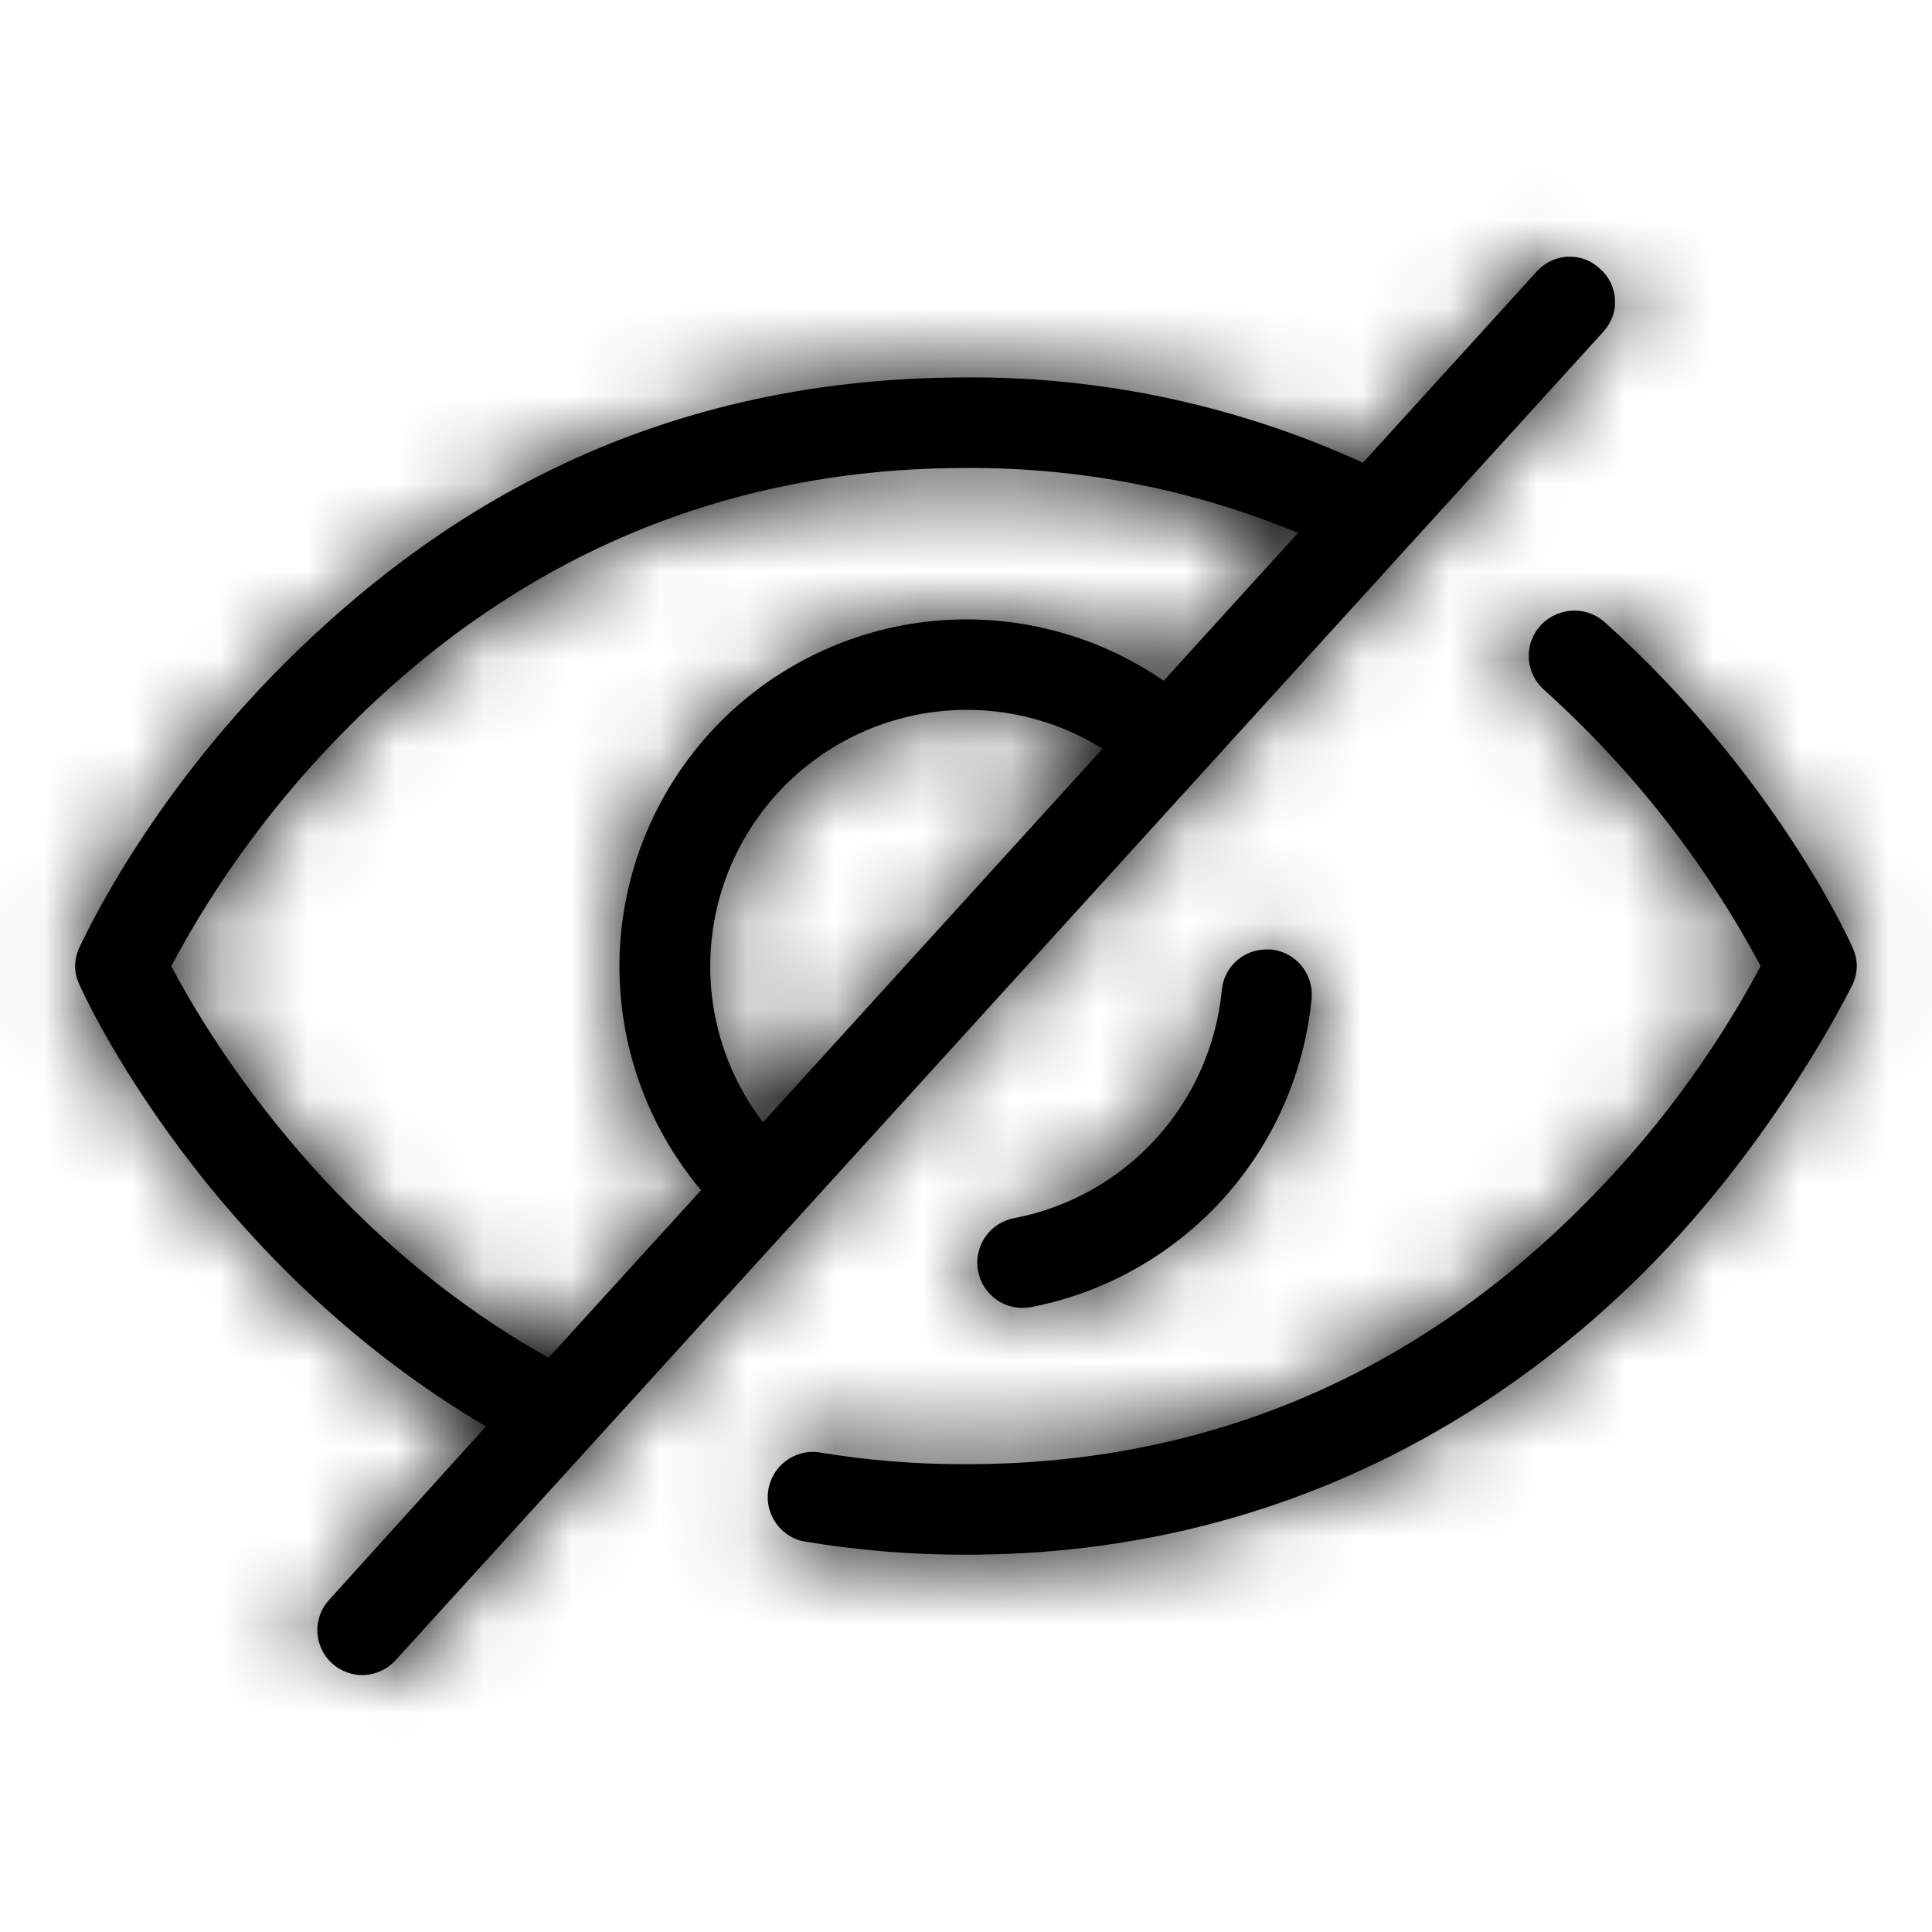
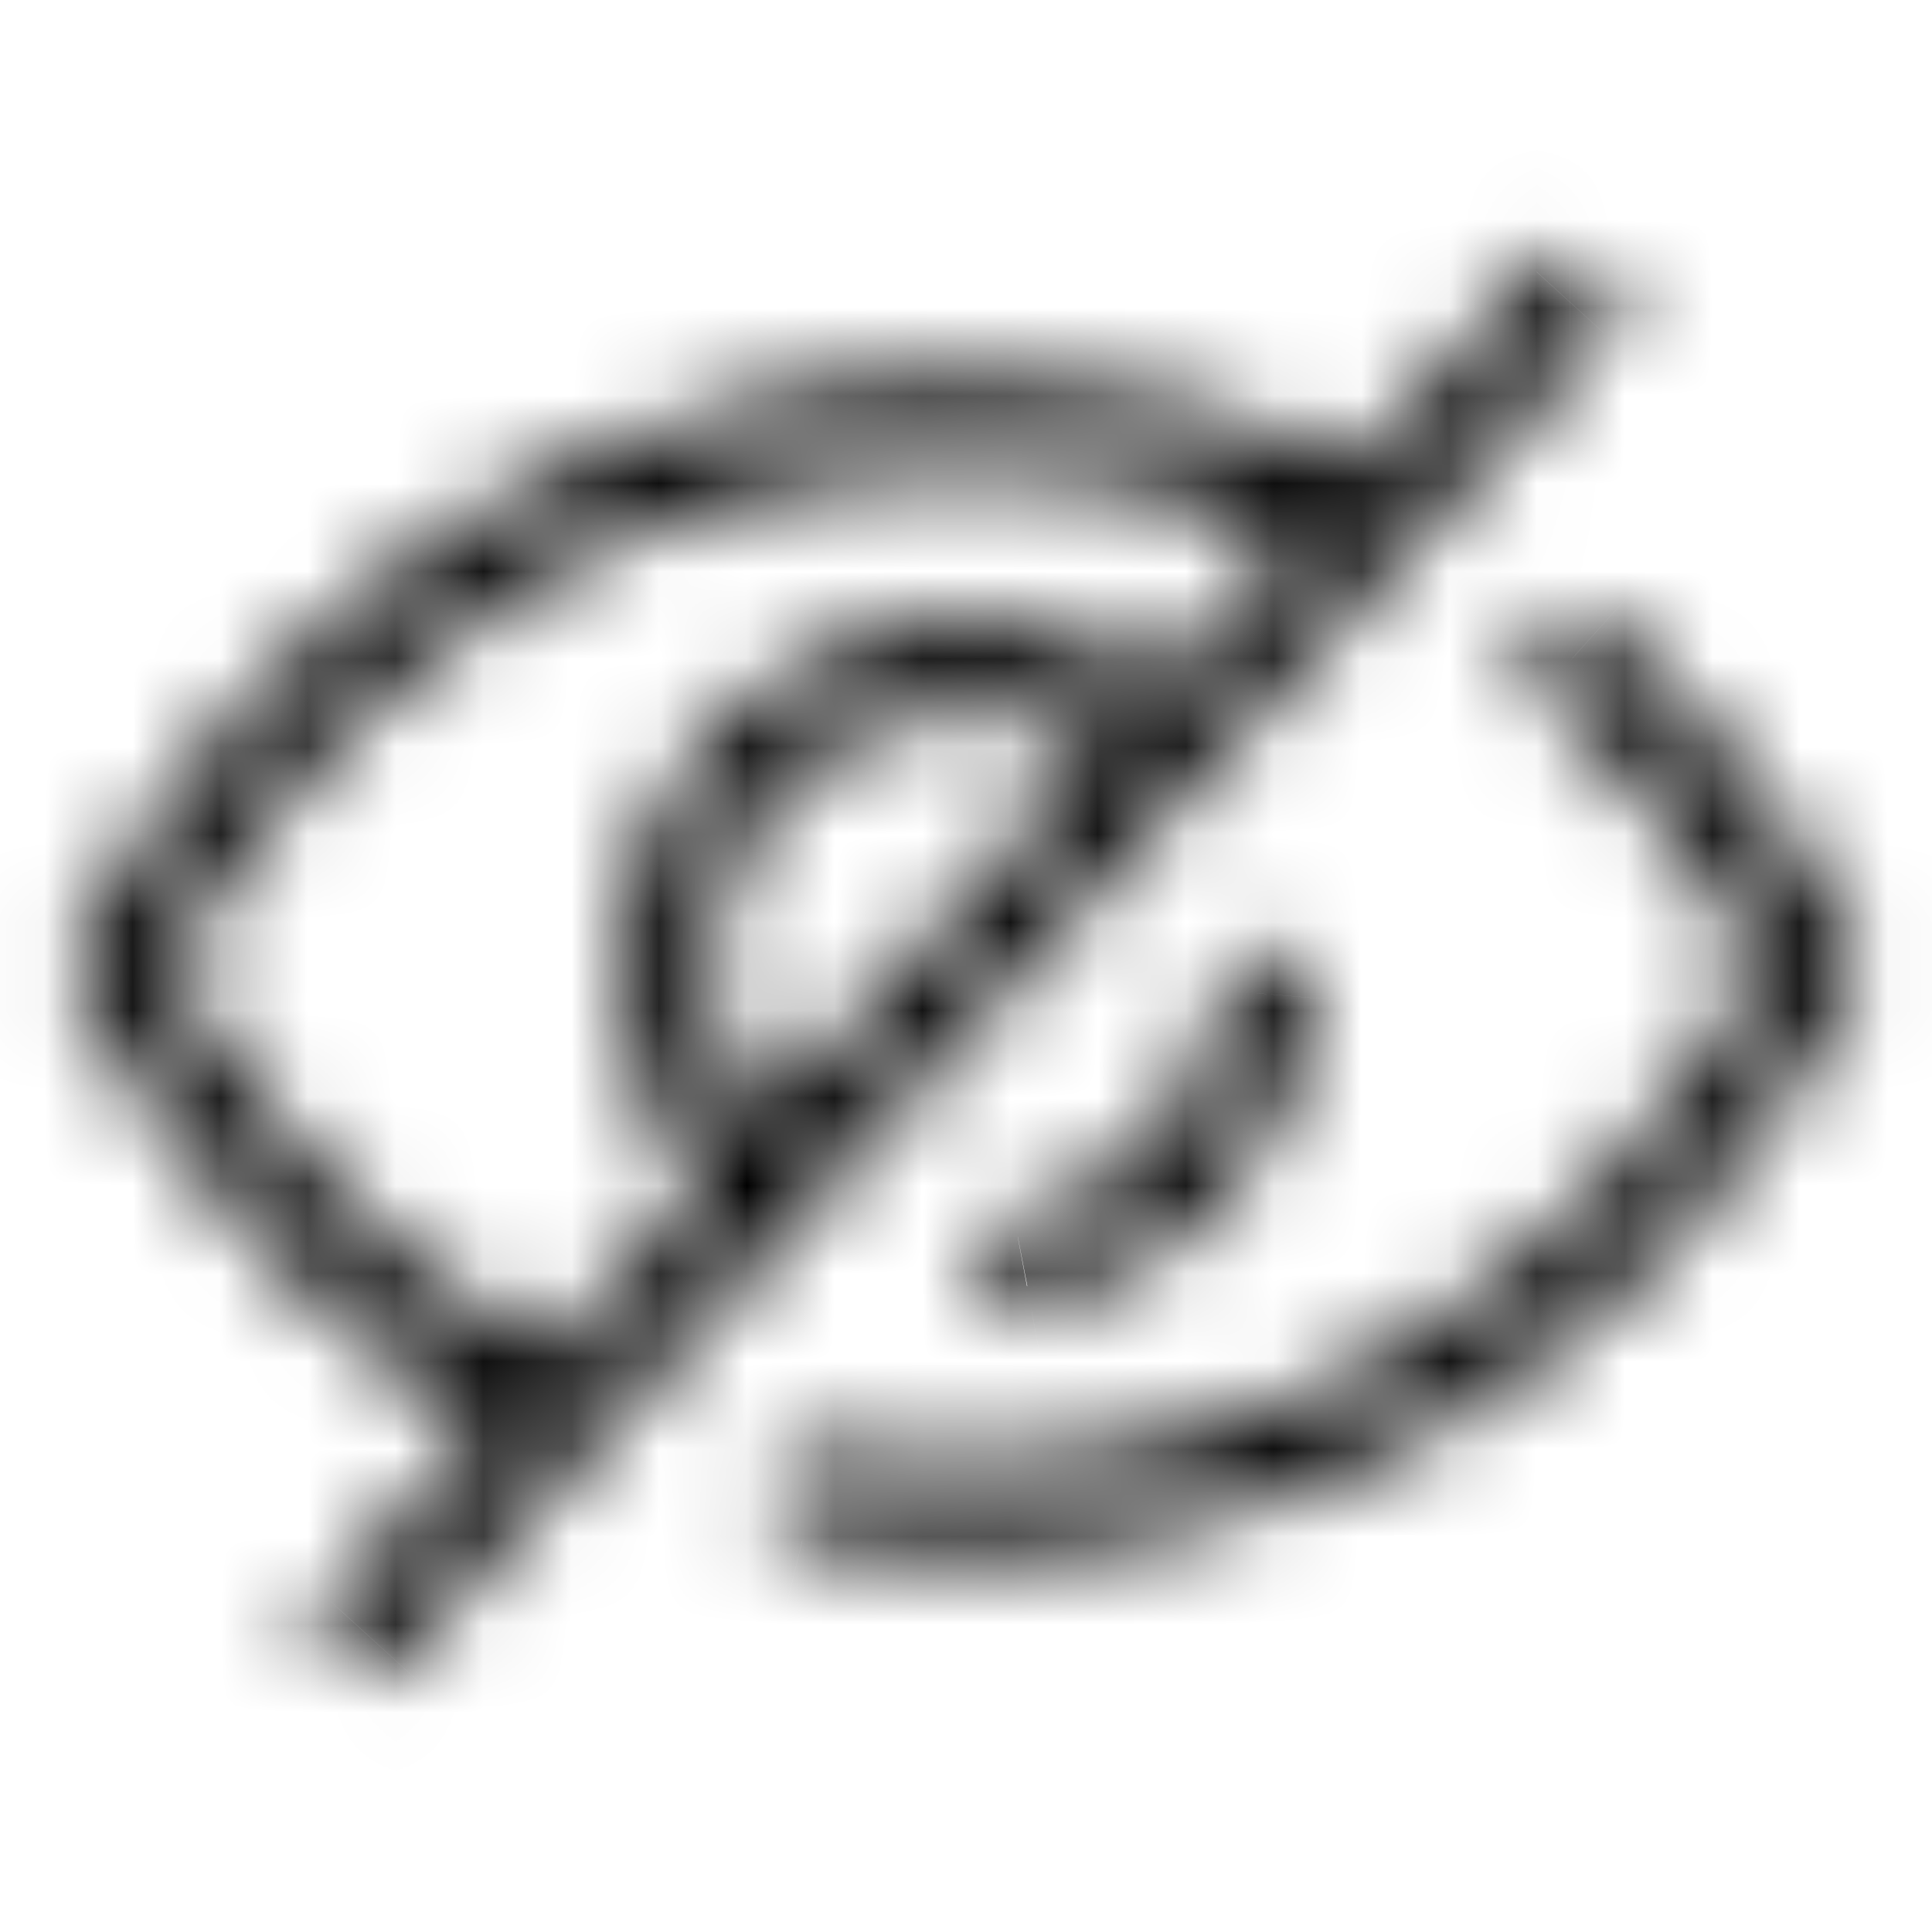
<svg xmlns="http://www.w3.org/2000/svg" width="22" height="22" viewBox="0 0 22 22" fill="none">
  <mask id="path-1-inside-1_1487_9768" fill="white">
    <path d="M4.503 18.907C4.412 19.007 4.284 19.067 4.149 19.074C4.014 19.08 3.881 19.032 3.781 18.941C3.681 18.85 3.621 18.723 3.614 18.587C3.608 18.452 3.655 18.32 3.747 18.219L5.534 16.243C2.337 14.361 0.962 11.344 0.902 11.207C0.872 11.142 0.856 11.072 0.856 11.001C0.856 10.93 0.872 10.859 0.902 10.794C0.936 10.726 1.65 9.136 3.248 7.546C4.847 5.956 7.27 4.298 11 4.298C12.559 4.288 14.102 4.62 15.52 5.269L17.497 3.094C17.544 3.041 17.602 2.998 17.667 2.968C17.732 2.938 17.803 2.923 17.875 2.923C18.003 2.922 18.126 2.971 18.218 3.06C18.27 3.104 18.311 3.158 18.341 3.219C18.37 3.28 18.387 3.346 18.39 3.414C18.394 3.481 18.383 3.549 18.36 3.612C18.336 3.675 18.299 3.733 18.253 3.782L4.503 18.907ZM8.688 12.78L12.555 8.526C11.975 8.164 11.286 8.017 10.608 8.111C9.931 8.205 9.307 8.534 8.847 9.04C8.387 9.546 8.119 10.197 8.09 10.881C8.061 11.564 8.273 12.236 8.688 12.78ZM11 5.329C8.301 5.329 5.947 6.309 4.004 8.242C3.185 9.054 2.493 9.983 1.95 11.001C2.32 11.705 3.678 14.026 6.247 15.461L7.983 13.553C7.367 12.821 7.037 11.89 7.054 10.933C7.072 9.976 7.437 9.058 8.08 8.349C8.724 7.64 9.603 7.189 10.554 7.079C11.505 6.97 12.463 7.209 13.251 7.752L14.781 6.068C13.582 5.572 12.297 5.321 11 5.329ZM21.097 10.794C21.063 10.709 20.203 8.818 18.27 7.082C18.175 6.998 18.053 6.952 17.926 6.953C17.853 6.954 17.782 6.969 17.715 6.999C17.648 7.029 17.589 7.071 17.54 7.125C17.494 7.176 17.459 7.235 17.437 7.299C17.414 7.363 17.405 7.431 17.409 7.499C17.413 7.567 17.43 7.633 17.46 7.695C17.49 7.756 17.532 7.81 17.582 7.855C18.581 8.752 19.416 9.817 20.049 11.001C19.506 12.018 18.814 12.948 17.995 13.759C16.053 15.693 13.698 16.673 11 16.673C10.432 16.675 9.866 16.629 9.307 16.535C9.177 16.523 9.047 16.56 8.944 16.639C8.841 16.718 8.771 16.834 8.749 16.962C8.728 17.091 8.755 17.223 8.827 17.331C8.898 17.44 9.008 17.518 9.135 17.549C9.751 17.653 10.375 17.705 11 17.704C14.729 17.704 17.273 15.942 18.751 14.455C20.229 12.969 21.063 11.276 21.097 11.207C21.127 11.142 21.143 11.072 21.143 11.001C21.143 10.93 21.127 10.859 21.097 10.794ZM11.55 13.871C11.415 13.896 11.296 13.973 11.219 14.086C11.141 14.199 11.112 14.338 11.137 14.473C11.162 14.607 11.24 14.726 11.352 14.803C11.465 14.881 11.604 14.91 11.739 14.885C12.579 14.722 13.345 14.292 13.921 13.659C14.497 13.025 14.853 12.223 14.936 11.37C14.947 11.235 14.905 11.1 14.819 10.995C14.732 10.891 14.607 10.825 14.472 10.812H14.42C14.293 10.811 14.17 10.859 14.076 10.945C13.982 11.031 13.924 11.149 13.913 11.276C13.852 11.905 13.589 12.498 13.163 12.966C12.737 13.434 12.171 13.752 11.55 13.871Z" />
  </mask>
-   <path d="M4.503 18.907C4.412 19.007 4.284 19.067 4.149 19.074C4.014 19.08 3.881 19.032 3.781 18.941C3.681 18.85 3.621 18.723 3.614 18.587C3.608 18.452 3.655 18.32 3.747 18.219L5.534 16.243C2.337 14.361 0.962 11.344 0.902 11.207C0.872 11.142 0.856 11.072 0.856 11.001C0.856 10.93 0.872 10.859 0.902 10.794C0.936 10.726 1.65 9.136 3.248 7.546C4.847 5.956 7.27 4.298 11 4.298C12.559 4.288 14.102 4.62 15.52 5.269L17.497 3.094C17.544 3.041 17.602 2.998 17.667 2.968C17.732 2.938 17.803 2.923 17.875 2.923C18.003 2.922 18.126 2.971 18.218 3.06C18.27 3.104 18.311 3.158 18.341 3.219C18.37 3.28 18.387 3.346 18.39 3.414C18.394 3.481 18.383 3.549 18.36 3.612C18.336 3.675 18.299 3.733 18.253 3.782L4.503 18.907ZM8.688 12.78L12.555 8.526C11.975 8.164 11.286 8.017 10.608 8.111C9.931 8.205 9.307 8.534 8.847 9.04C8.387 9.546 8.119 10.197 8.09 10.881C8.061 11.564 8.273 12.236 8.688 12.78ZM11 5.329C8.301 5.329 5.947 6.309 4.004 8.242C3.185 9.054 2.493 9.983 1.95 11.001C2.32 11.705 3.678 14.026 6.247 15.461L7.983 13.553C7.367 12.821 7.037 11.89 7.054 10.933C7.072 9.976 7.437 9.058 8.08 8.349C8.724 7.64 9.603 7.189 10.554 7.079C11.505 6.97 12.463 7.209 13.251 7.752L14.781 6.068C13.582 5.572 12.297 5.321 11 5.329ZM21.097 10.794C21.063 10.709 20.203 8.818 18.27 7.082C18.175 6.998 18.053 6.952 17.926 6.953C17.853 6.954 17.782 6.969 17.715 6.999C17.648 7.029 17.589 7.071 17.54 7.125C17.494 7.176 17.459 7.235 17.437 7.299C17.414 7.363 17.405 7.431 17.409 7.499C17.413 7.567 17.43 7.633 17.46 7.695C17.49 7.756 17.532 7.81 17.582 7.855C18.581 8.752 19.416 9.817 20.049 11.001C19.506 12.018 18.814 12.948 17.995 13.759C16.053 15.693 13.698 16.673 11 16.673C10.432 16.675 9.866 16.629 9.307 16.535C9.177 16.523 9.047 16.56 8.944 16.639C8.841 16.718 8.771 16.834 8.749 16.962C8.728 17.091 8.755 17.223 8.827 17.331C8.898 17.44 9.008 17.518 9.135 17.549C9.751 17.653 10.375 17.705 11 17.704C14.729 17.704 17.273 15.942 18.751 14.455C20.229 12.969 21.063 11.276 21.097 11.207C21.127 11.142 21.143 11.072 21.143 11.001C21.143 10.93 21.127 10.859 21.097 10.794ZM11.55 13.871C11.415 13.896 11.296 13.973 11.219 14.086C11.141 14.199 11.112 14.338 11.137 14.473C11.162 14.607 11.24 14.726 11.352 14.803C11.465 14.881 11.604 14.91 11.739 14.885C12.579 14.722 13.345 14.292 13.921 13.659C14.497 13.025 14.853 12.223 14.936 11.37C14.947 11.235 14.905 11.1 14.819 10.995C14.732 10.891 14.607 10.825 14.472 10.812H14.42C14.293 10.811 14.17 10.859 14.076 10.945C13.982 11.031 13.924 11.149 13.913 11.276C13.852 11.905 13.589 12.498 13.163 12.966C12.737 13.434 12.171 13.752 11.55 13.871Z" fill="black" />
  <path d="M4.503 18.907L5.983 20.252V20.252L4.503 18.907ZM3.747 18.219L5.23 19.561L5.226 19.565L3.747 18.219ZM5.534 16.243L6.549 14.519L8.663 15.764L7.017 17.584L5.534 16.243ZM0.902 11.207L2.716 10.365L2.725 10.385L2.734 10.405L0.902 11.207ZM0.856 11.001H-1.144H0.856ZM0.902 10.794L-0.912 9.952L-0.9 9.926L-0.887 9.9L0.902 10.794ZM11 4.298L11.012 6.298H11V4.298ZM15.52 5.269L17 6.614L16.017 7.696L14.688 7.087L15.52 5.269ZM17.497 3.094L18.997 4.416L18.987 4.428L18.976 4.44L17.497 3.094ZM17.875 2.923L17.889 4.923L17.884 4.923L17.875 2.923ZM18.218 3.06L16.911 4.574L16.869 4.537L16.829 4.499L18.218 3.06ZM18.253 3.782L16.773 2.437L16.79 2.418L16.808 2.399L18.253 3.782ZM12.555 8.526L13.613 6.829L15.648 8.097L14.035 9.871L12.555 8.526ZM4.004 8.242L5.415 9.659L5.412 9.663L4.004 8.242ZM1.95 11.001L0.179 11.93L-0.312 10.993L0.186 10.059L1.95 11.001ZM6.247 15.461L7.727 16.807L6.658 17.981L5.272 17.207L6.247 15.461ZM7.983 13.553L9.513 12.265L10.641 13.604L9.463 14.899L7.983 13.553ZM13.251 7.752L14.732 9.097L13.556 10.392L12.116 9.399L13.251 7.752ZM14.781 6.068L15.546 4.22L18.173 5.307L16.262 7.412L14.781 6.068ZM18.27 7.082L19.593 5.582L19.599 5.588L19.606 5.594L18.27 7.082ZM17.926 6.953L17.907 4.953L17.916 4.953L17.926 6.953ZM17.54 7.125L16.049 5.791L16.059 5.781L16.068 5.77L17.54 7.125ZM17.582 7.855L18.906 6.356L18.912 6.362L18.919 6.367L17.582 7.855ZM20.049 11.001L21.813 10.058L22.316 11L21.814 11.942L20.049 11.001ZM17.995 13.759L16.584 12.342L16.587 12.339L17.995 13.759ZM11 16.673L10.992 14.673H11V16.673ZM9.307 16.535L9.497 14.544L9.567 14.551L9.637 14.563L9.307 16.535ZM8.944 16.639L10.161 18.227L8.944 16.639ZM9.135 17.549L8.802 19.521L8.729 19.509L8.658 19.491L9.135 17.549ZM11 17.704L10.996 15.704H11V17.704ZM21.097 11.207L22.911 12.049L22.899 12.075L22.886 12.101L21.097 11.207ZM21.143 11.001H23.143H21.143ZM11.739 14.885L12.119 16.849L12.105 16.851L11.739 14.885ZM14.936 11.37L16.928 11.546L16.927 11.555L16.926 11.563L14.936 11.37ZM14.472 10.812V8.812H14.568L14.664 8.821L14.472 10.812ZM14.42 10.812V12.812L14.413 12.812L14.42 10.812ZM13.913 11.276L15.906 11.445L15.905 11.457L15.904 11.468L13.913 11.276ZM5.983 20.252C5.535 20.745 4.909 21.04 4.244 21.071L4.054 17.076C3.659 17.095 3.289 17.269 3.023 17.562L5.983 20.252ZM4.244 21.071C3.579 21.103 2.928 20.869 2.436 20.421L5.126 17.461C4.834 17.196 4.448 17.057 4.054 17.076L4.244 21.071ZM2.436 20.421C1.943 19.973 1.648 19.348 1.616 18.683L5.612 18.492C5.593 18.098 5.418 17.727 5.126 17.461L2.436 20.421ZM1.616 18.683C1.585 18.017 1.819 17.367 2.267 16.874L5.226 19.565C5.492 19.273 5.631 18.887 5.612 18.492L1.616 18.683ZM2.263 16.878L4.051 14.901L7.017 17.584L5.23 19.561L2.263 16.878ZM4.519 17.966C0.782 15.766 -0.809 12.286 -0.93 12.009L2.734 10.405C2.733 10.403 3.892 12.955 6.549 14.519L4.519 17.966ZM-0.912 12.049C-1.065 11.721 -1.144 11.363 -1.144 11.001H2.856C2.856 10.781 2.809 10.564 2.716 10.365L-0.912 12.049ZM-1.144 11.001C-1.144 10.639 -1.065 10.281 -0.912 9.952L2.716 11.637C2.809 11.437 2.856 11.22 2.856 11.001H-1.144ZM-0.887 9.9C-0.92 9.967 -0.815 9.747 -0.711 9.549C-0.593 9.325 -0.425 9.024 -0.202 8.672C0.242 7.97 0.91 7.051 1.838 6.128L4.658 8.964C3.31 10.305 2.717 11.636 2.691 11.689L-0.887 9.9ZM1.838 6.128C3.684 4.292 6.586 2.298 11 2.298V6.298C7.954 6.298 6.009 7.621 4.658 8.964L1.838 6.128ZM10.988 2.298C12.838 2.287 14.669 2.68 16.352 3.45L14.688 7.087C13.534 6.559 12.28 6.29 11.012 6.298L10.988 2.298ZM14.04 3.923L16.017 1.749L18.976 4.44L17 6.614L14.04 3.923ZM15.996 1.772C16.23 1.507 16.517 1.294 16.84 1.147L18.495 4.789C18.687 4.702 18.858 4.575 18.997 4.416L15.996 1.772ZM16.84 1.147C17.162 1.001 17.511 0.924 17.865 0.923L17.884 4.923C18.095 4.922 18.303 4.876 18.495 4.789L16.84 1.147ZM17.861 0.923C18.512 0.918 19.139 1.169 19.608 1.622L16.829 4.499C17.113 4.773 17.494 4.925 17.889 4.923L17.861 0.923ZM19.525 1.546C19.782 1.768 19.991 2.039 20.139 2.344L16.543 4.095C16.632 4.278 16.757 4.441 16.911 4.574L19.525 1.546ZM20.139 2.344C20.287 2.648 20.372 2.98 20.388 3.318L16.393 3.509C16.402 3.712 16.453 3.912 16.543 4.095L20.139 2.344ZM20.388 3.318C20.404 3.657 20.352 3.995 20.233 4.313L16.486 2.911C16.415 3.102 16.383 3.305 16.393 3.509L20.388 3.318ZM20.233 4.313C20.114 4.63 19.932 4.92 19.698 5.165L16.808 2.399C16.667 2.546 16.558 2.721 16.486 2.911L20.233 4.313ZM19.733 5.127L5.983 20.252L3.023 17.562L16.773 2.437L19.733 5.127ZM7.208 11.434L11.075 7.18L14.035 9.871L10.168 14.125L7.208 11.434ZM11.497 10.223C11.314 10.109 11.097 10.062 10.883 10.092L10.333 6.13C11.475 5.972 12.635 6.219 13.613 6.829L11.497 10.223ZM10.883 10.092C10.669 10.122 10.472 10.225 10.327 10.385L7.367 7.694C8.142 6.842 9.192 6.288 10.333 6.13L10.883 10.092ZM10.327 10.385C10.182 10.545 10.097 10.75 10.088 10.966L6.092 10.796C6.141 9.644 6.592 8.547 7.367 7.694L10.327 10.385ZM10.088 10.966C10.079 11.181 10.146 11.394 10.277 11.565L7.099 13.994C6.399 13.079 6.043 11.947 6.092 10.796L10.088 10.966ZM11 7.329C8.839 7.329 6.989 8.093 5.415 9.659L2.593 6.825C4.904 4.524 7.764 3.329 11 3.329V7.329ZM5.412 9.663C4.735 10.333 4.163 11.101 3.715 11.942L0.186 10.059C0.823 8.865 1.635 7.774 2.597 6.821L5.412 9.663ZM3.722 10.072C4.023 10.647 5.155 12.56 7.223 13.715L5.272 17.207C2.201 15.492 0.617 12.764 0.179 11.93L3.722 10.072ZM4.768 14.115L6.504 12.207L9.463 14.899L7.727 16.807L4.768 14.115ZM6.453 14.841C5.525 13.739 5.028 12.337 5.055 10.895L9.054 10.97C9.045 11.443 9.208 11.903 9.513 12.265L6.453 14.841ZM5.055 10.895C5.082 9.454 5.631 8.071 6.6 7.004L9.561 9.693C9.243 10.044 9.063 10.497 9.054 10.97L5.055 10.895ZM6.6 7.004C7.569 5.937 8.892 5.258 10.325 5.093L10.783 9.066C10.313 9.12 9.879 9.343 9.561 9.693L6.6 7.004ZM10.325 5.093C11.757 4.927 13.2 5.287 14.387 6.106L12.116 9.399C11.726 9.13 11.253 9.012 10.783 9.066L10.325 5.093ZM11.771 6.408L13.3 4.723L16.262 7.412L14.732 9.097L11.771 6.408ZM14.016 7.916C13.064 7.522 12.043 7.322 11.012 7.329L10.987 3.329C12.551 3.319 14.101 3.622 15.546 4.22L14.016 7.916ZM19.24 11.537C19.29 11.661 18.585 10.053 16.934 8.57L19.606 5.594C21.822 7.583 22.836 9.756 22.954 10.052L19.24 11.537ZM16.947 8.582C17.22 8.823 17.572 8.955 17.937 8.953L17.916 4.953C18.533 4.95 19.13 5.174 19.593 5.582L16.947 8.582ZM17.946 8.953C18.146 8.951 18.344 8.908 18.527 8.827L16.903 5.171C17.219 5.031 17.561 4.957 17.907 4.953L17.946 8.953ZM18.527 8.827C18.71 8.745 18.875 8.627 19.011 8.48L16.068 5.77C16.303 5.516 16.587 5.312 16.903 5.171L18.527 8.827ZM19.03 8.459C19.16 8.313 19.261 8.143 19.325 7.958L15.549 6.64C15.658 6.327 15.828 6.038 16.049 5.791L19.03 8.459ZM19.325 7.958C19.39 7.773 19.417 7.577 19.405 7.382L15.412 7.617C15.393 7.285 15.439 6.953 15.549 6.64L19.325 7.958ZM19.405 7.382C19.394 7.186 19.344 6.995 19.258 6.819L15.662 8.57C15.517 8.272 15.432 7.948 15.412 7.617L19.405 7.382ZM19.258 6.819C19.172 6.643 19.053 6.486 18.906 6.356L16.259 9.355C16.01 9.135 15.807 8.869 15.662 8.57L19.258 6.819ZM18.919 6.367C20.091 7.42 21.07 8.669 21.813 10.058L18.285 11.943C17.762 10.965 17.072 10.085 16.246 9.344L18.919 6.367ZM21.814 11.942C21.177 13.136 20.364 14.227 19.403 15.18L16.587 12.339C17.264 11.668 17.836 10.9 18.284 10.059L21.814 11.942ZM19.406 15.177C17.095 17.477 14.235 18.673 11 18.673V14.673C13.161 14.673 15.011 13.908 16.584 12.342L19.406 15.177ZM11.008 18.673C10.327 18.675 9.647 18.62 8.976 18.508L9.637 14.563C10.085 14.638 10.538 14.674 10.992 14.673L11.008 18.673ZM9.117 18.526C9.49 18.562 9.863 18.455 10.161 18.227L7.728 15.052C8.232 14.665 8.864 14.484 9.497 14.544L9.117 18.526ZM10.161 18.227C10.458 17.998 10.659 17.666 10.721 17.296L6.777 16.628C6.884 16.001 7.223 15.438 7.728 15.052L10.161 18.227ZM10.721 17.296C10.784 16.927 10.704 16.547 10.498 16.233L7.155 18.429C6.806 17.898 6.671 17.255 6.777 16.628L10.721 17.296ZM10.498 16.233C10.293 15.92 9.976 15.696 9.611 15.607L8.658 19.491C8.041 19.34 7.504 18.961 7.155 18.429L10.498 16.233ZM9.468 15.577C9.973 15.662 10.484 15.705 10.996 15.704L11.003 19.704C10.266 19.705 9.529 19.644 8.802 19.521L9.468 15.577ZM11 15.704C14.039 15.704 16.102 14.283 17.333 13.045L20.169 15.866C18.444 17.601 15.419 19.704 11 19.704V15.704ZM17.333 13.045C18.579 11.792 19.297 10.334 19.308 10.312L22.886 12.101C22.887 12.099 22.878 12.119 22.867 12.14C22.855 12.163 22.84 12.192 22.822 12.227C22.786 12.297 22.736 12.391 22.674 12.503C22.549 12.728 22.373 13.031 22.148 13.382C21.7 14.077 21.037 14.993 20.169 15.866L17.333 13.045ZM19.283 10.365C19.191 10.564 19.143 10.781 19.143 11.001H23.143C23.143 11.363 23.064 11.721 22.911 12.049L19.283 10.365ZM19.143 11.001C19.143 11.22 19.191 11.437 19.283 11.637L22.911 9.952C23.064 10.281 23.143 10.639 23.143 11.001H19.143ZM11.916 15.837C12.303 15.765 12.646 15.542 12.868 15.217L9.569 12.955C9.947 12.405 10.527 12.027 11.183 11.905L11.916 15.837ZM12.868 15.217C13.091 14.893 13.175 14.493 13.103 14.106L9.171 14.839C9.049 14.183 9.192 13.506 9.569 12.955L12.868 15.217ZM13.103 14.106C13.031 13.719 12.808 13.377 12.483 13.154L10.221 16.453C9.671 16.076 9.293 15.495 9.171 14.839L13.103 14.106ZM12.483 13.154C12.159 12.931 11.759 12.847 11.372 12.919L12.105 16.851C11.449 16.974 10.772 16.83 10.221 16.453L12.483 13.154ZM11.358 12.922C11.776 12.841 12.155 12.627 12.441 12.313L15.4 15.004C14.534 15.957 13.383 16.604 12.119 16.849L11.358 12.922ZM12.441 12.313C12.727 11.999 12.904 11.6 12.945 11.177L16.926 11.563C16.802 12.845 16.267 14.052 15.4 15.004L12.441 12.313ZM12.943 11.194C12.909 11.584 13.03 11.972 13.28 12.273L16.357 9.717C16.781 10.228 16.986 10.885 16.928 11.546L12.943 11.194ZM13.28 12.273C13.53 12.575 13.889 12.765 14.279 12.802L14.664 8.821C15.324 8.885 15.933 9.207 16.357 9.717L13.28 12.273ZM14.472 12.812H14.42V8.812H14.472V12.812ZM14.413 12.812C14.788 12.813 15.149 12.673 15.426 12.42L12.726 9.469C13.19 9.044 13.797 8.809 14.427 8.812L14.413 12.812ZM15.426 12.42C15.703 12.167 15.874 11.819 15.906 11.445L11.92 11.106C11.973 10.479 12.261 9.894 12.726 9.469L15.426 12.42ZM15.904 11.468C15.801 12.528 15.358 13.526 14.642 14.313L11.684 11.62C11.819 11.471 11.903 11.283 11.922 11.083L15.904 11.468ZM14.642 14.313C13.925 15.1 12.973 15.634 11.927 15.835L11.172 11.907C11.369 11.869 11.549 11.768 11.684 11.62L14.642 14.313Z" fill="black" mask="url(#path-1-inside-1_1487_9768)" />
</svg>